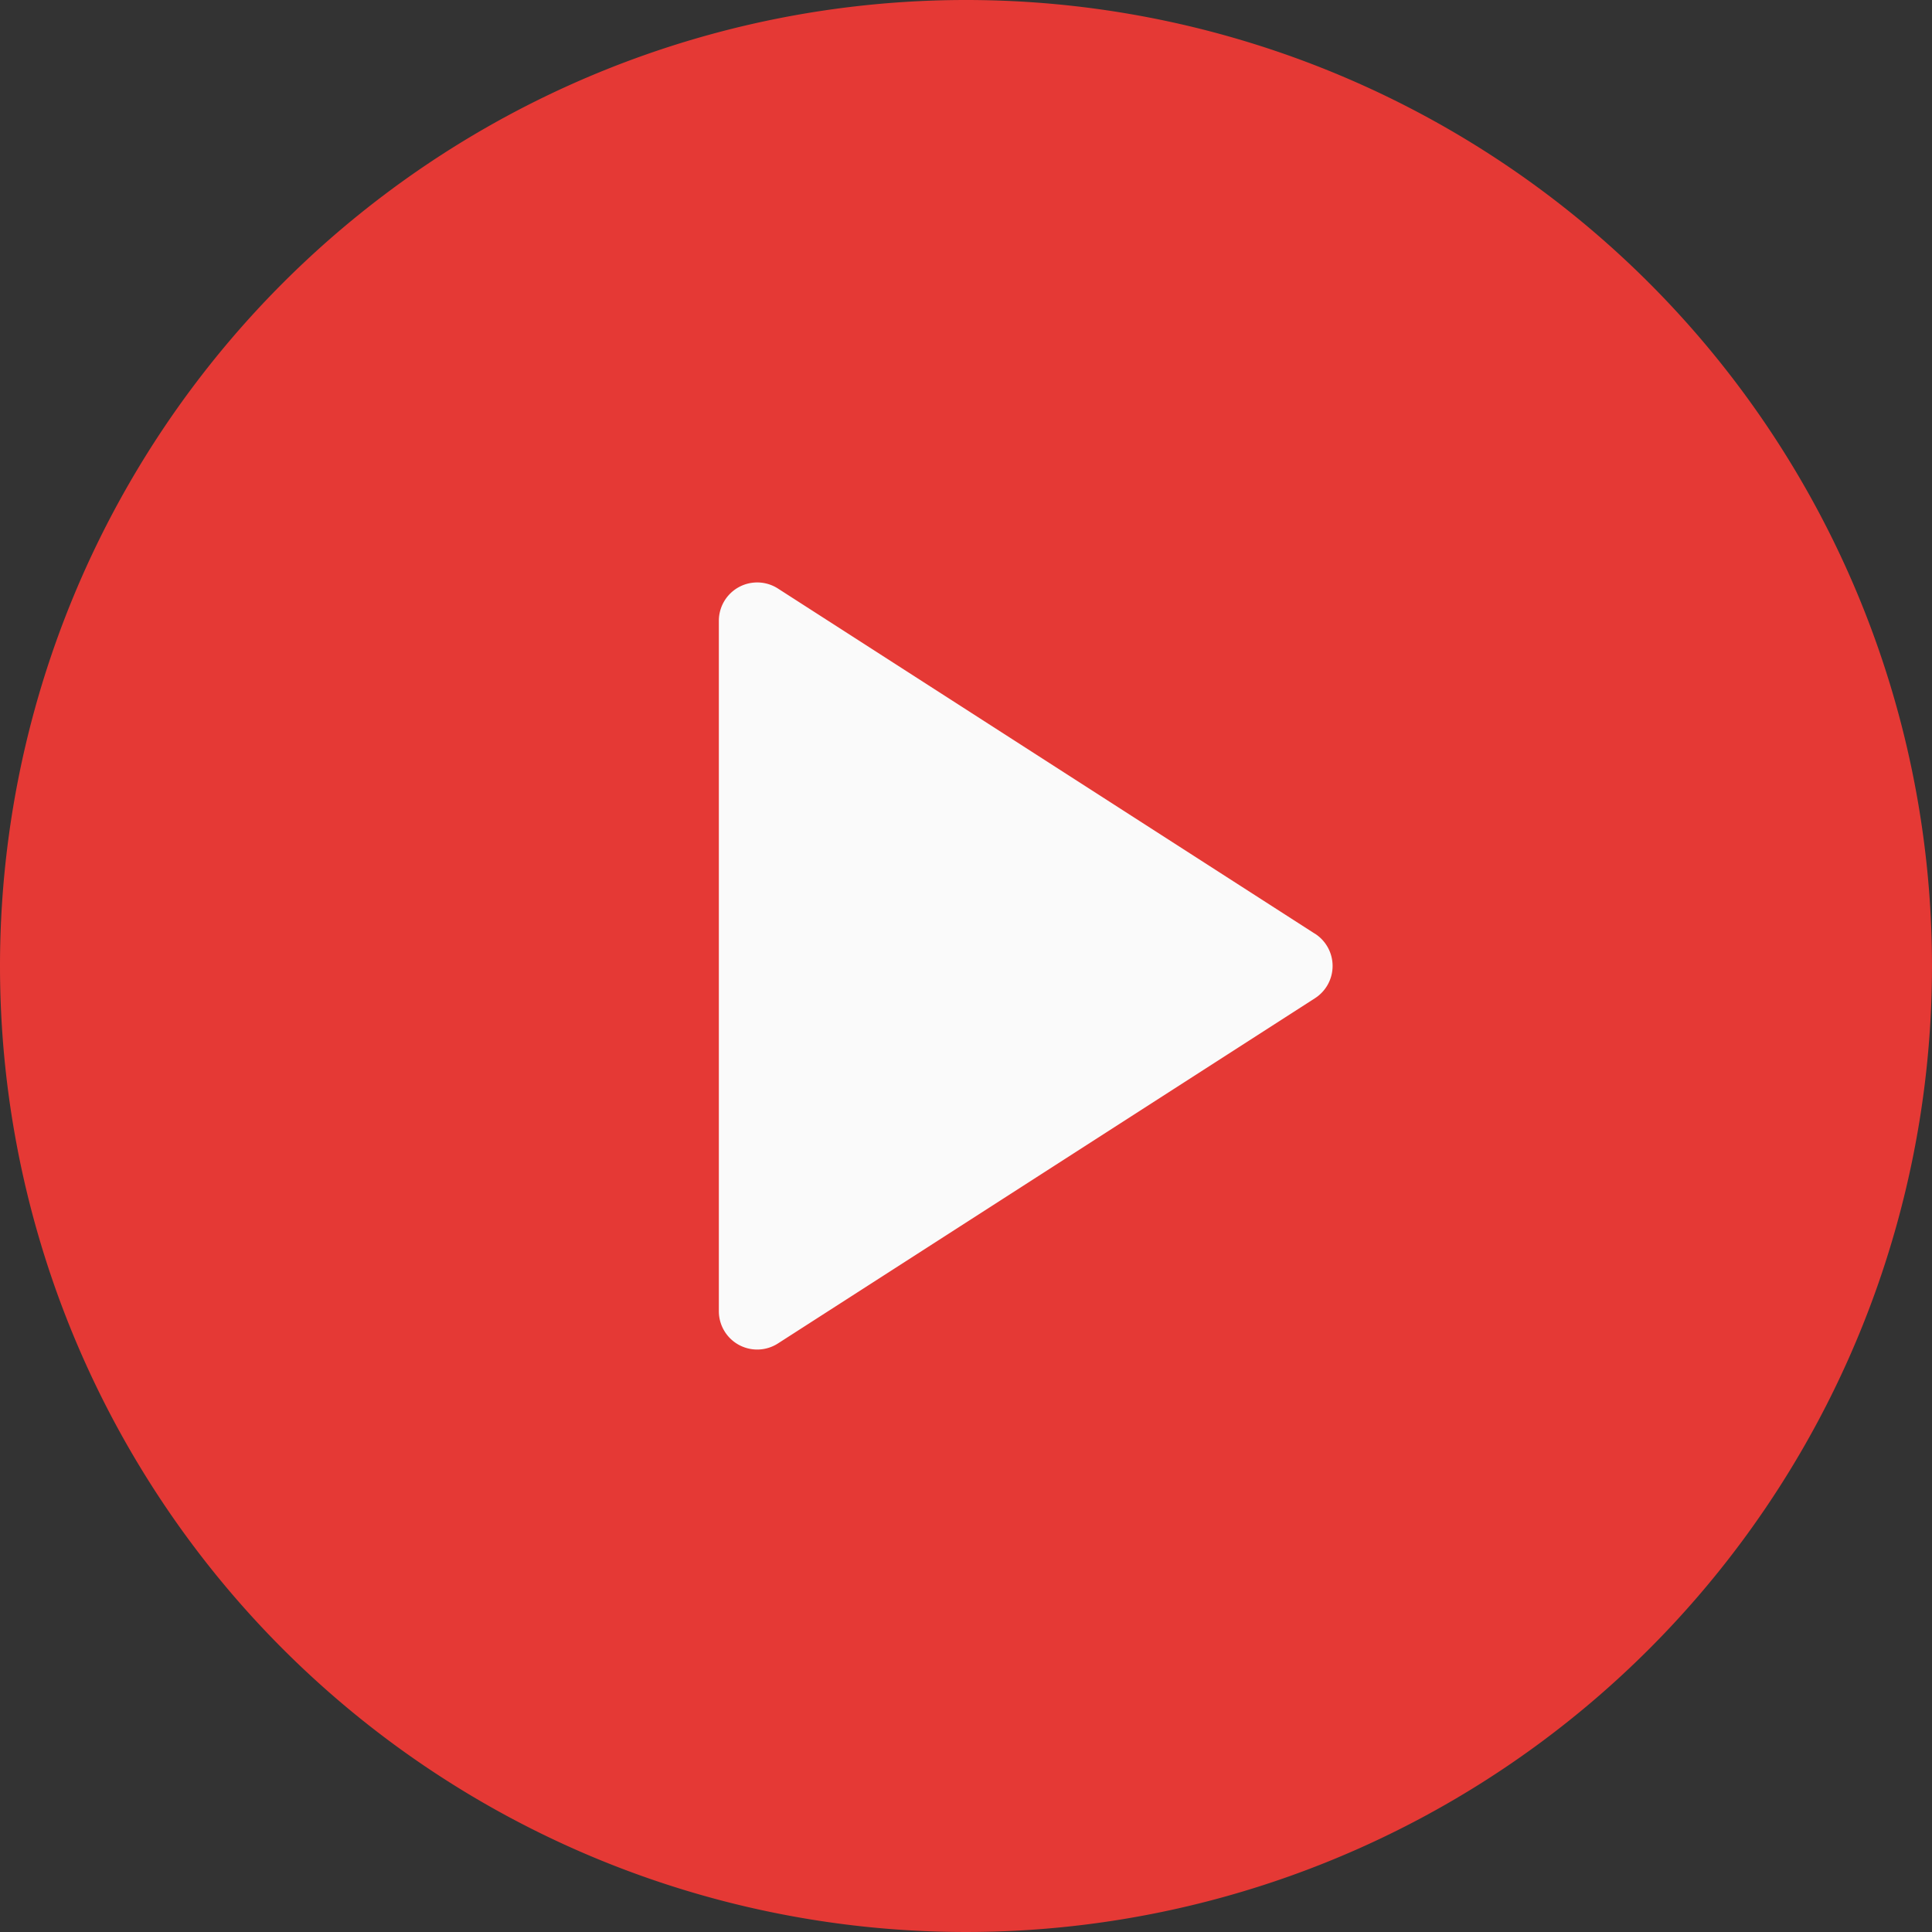
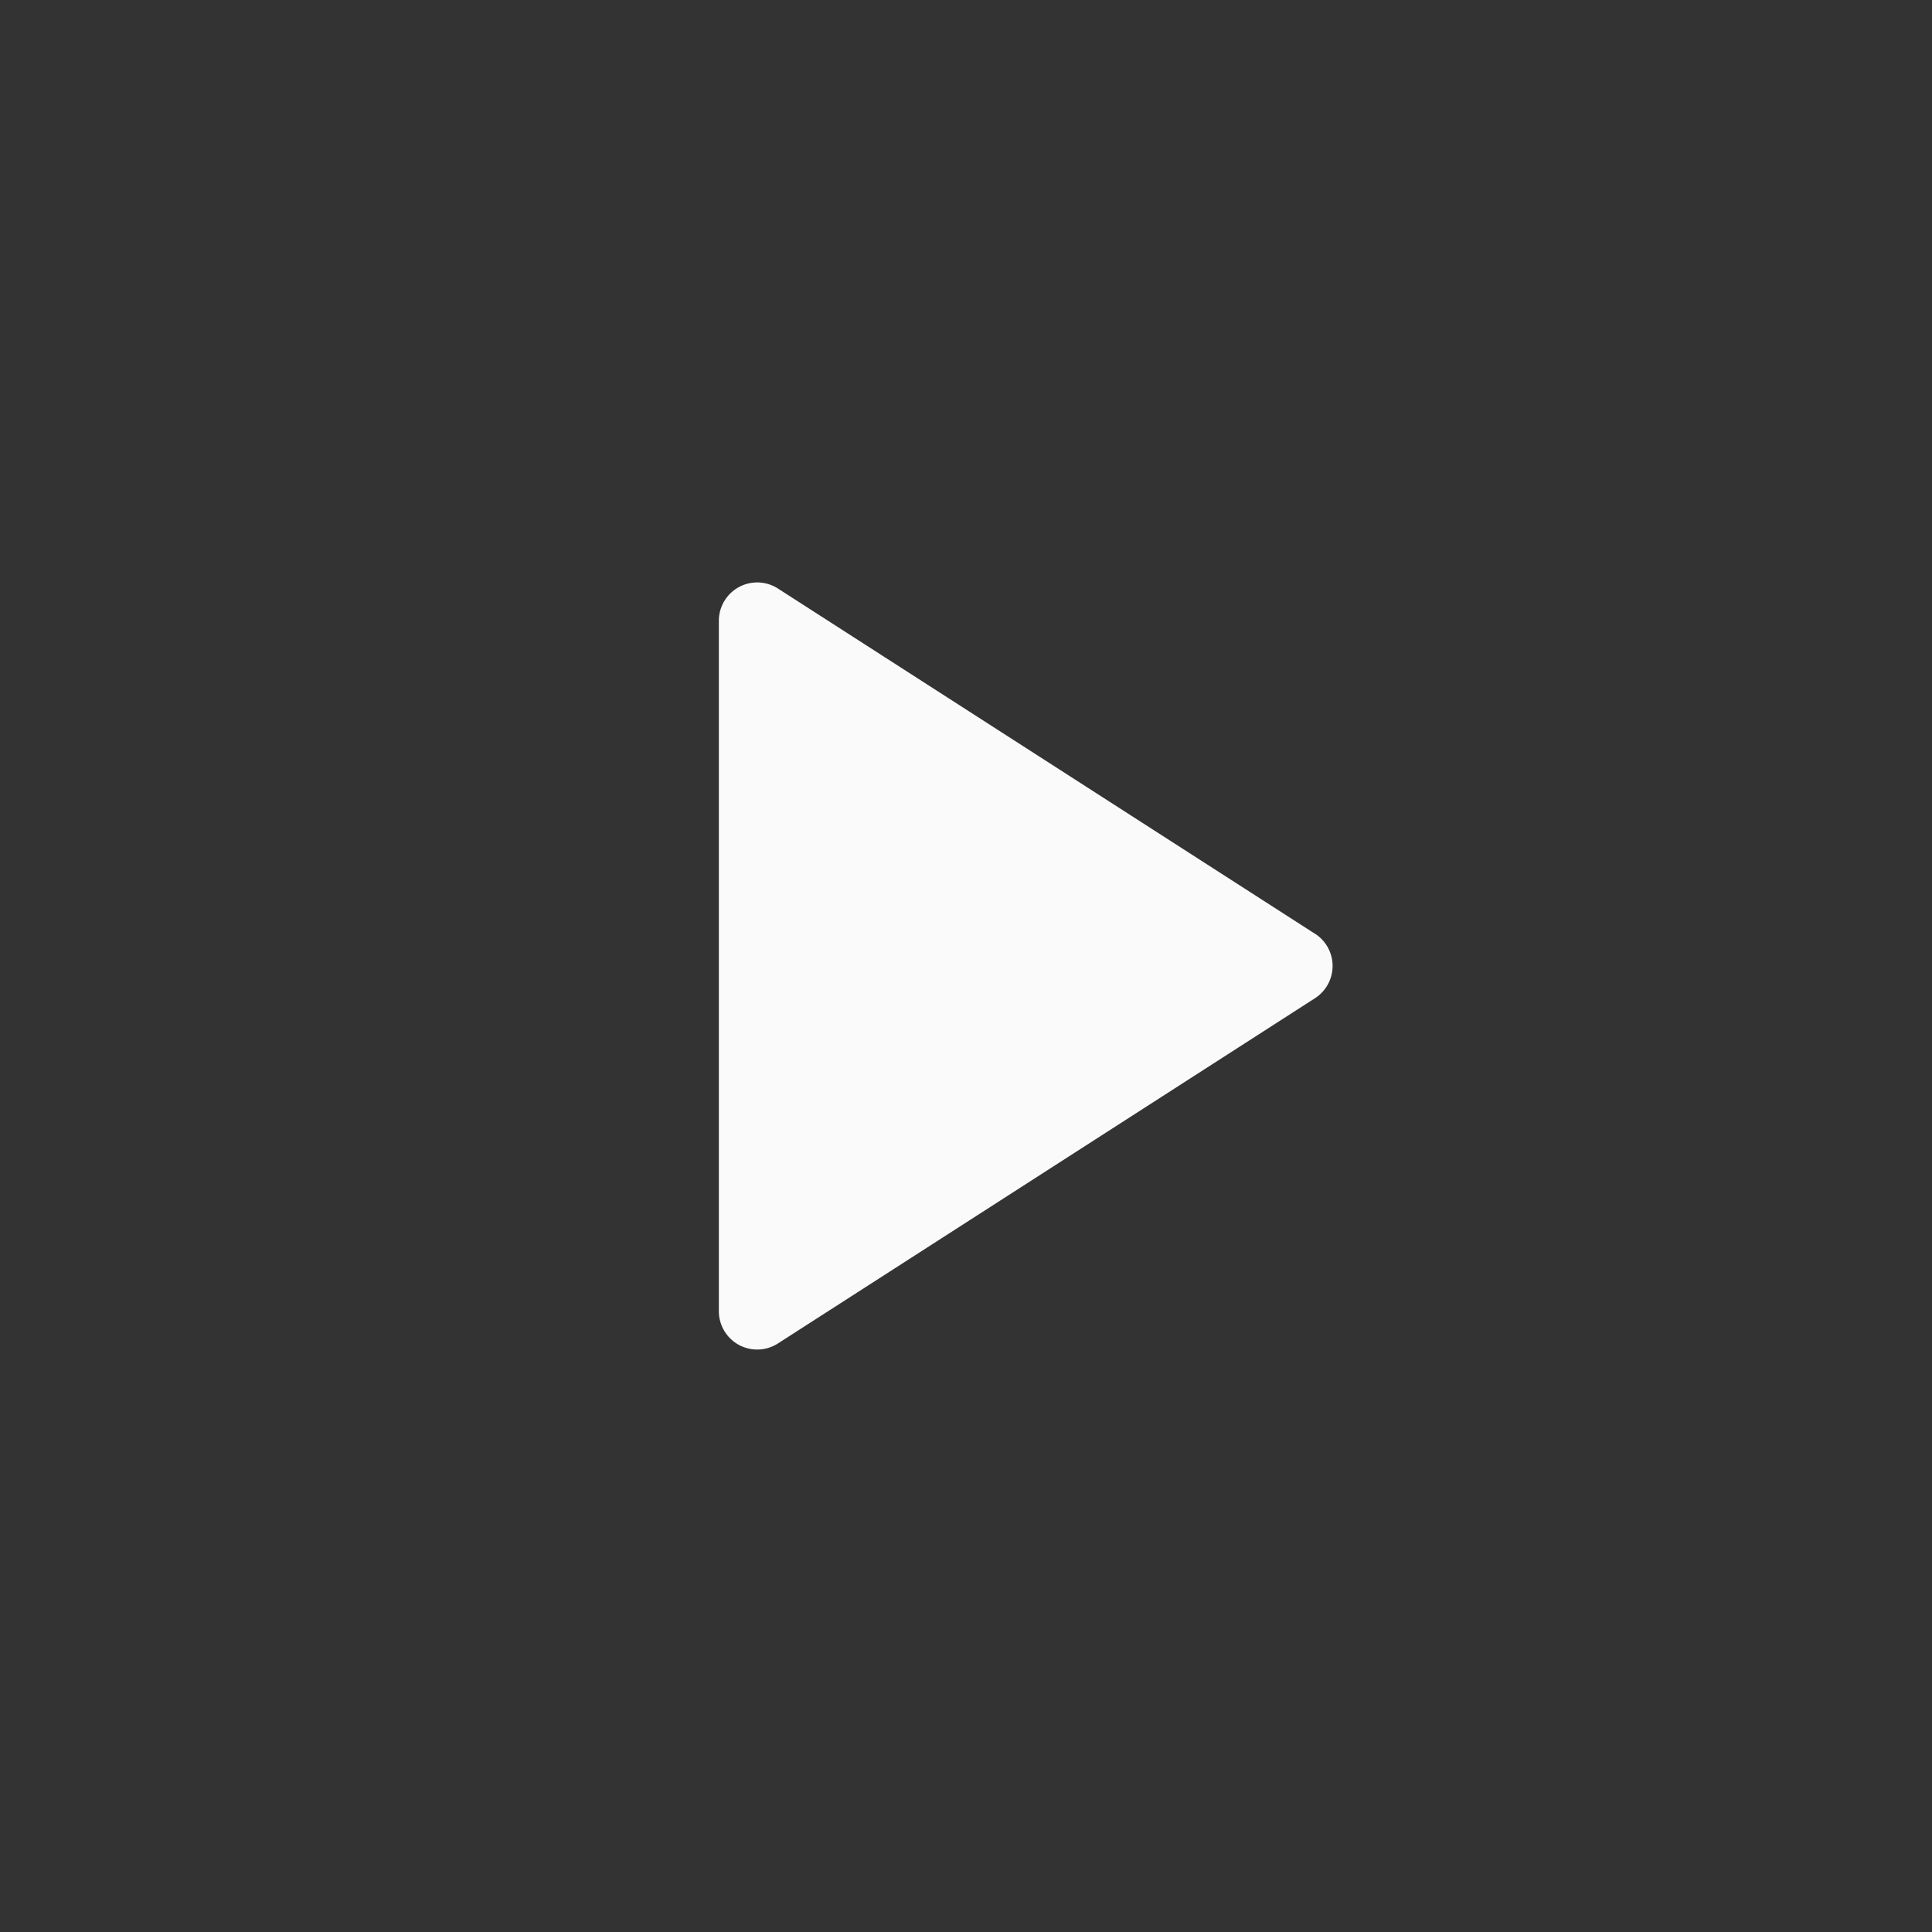
<svg xmlns="http://www.w3.org/2000/svg" id="youtube" width="88.506" height="88.506" viewBox="0 0 88.506 88.506">
  <rect x="0" y="0" width="88.506" height="88.506" fill="#333333" stroke="none" />
-   <path id="패스_7471" data-name="패스 7471" d="M44.253,0A44.253,44.253,0,1,1,0,44.253,44.253,44.253,0,0,1,44.253,0Z" fill="#e53935" />
  <path id="패스_7472" data-name="패스 7472" d="M219.31,165.468l-24.6-15.814A1.757,1.757,0,0,0,192,151.13v31.628a1.757,1.757,0,0,0,2.709,1.476l24.6-15.814a1.757,1.757,0,0,0,0-2.956Z" transform="translate(-159.069 -122.691)" fill="#fafafa" />
</svg>